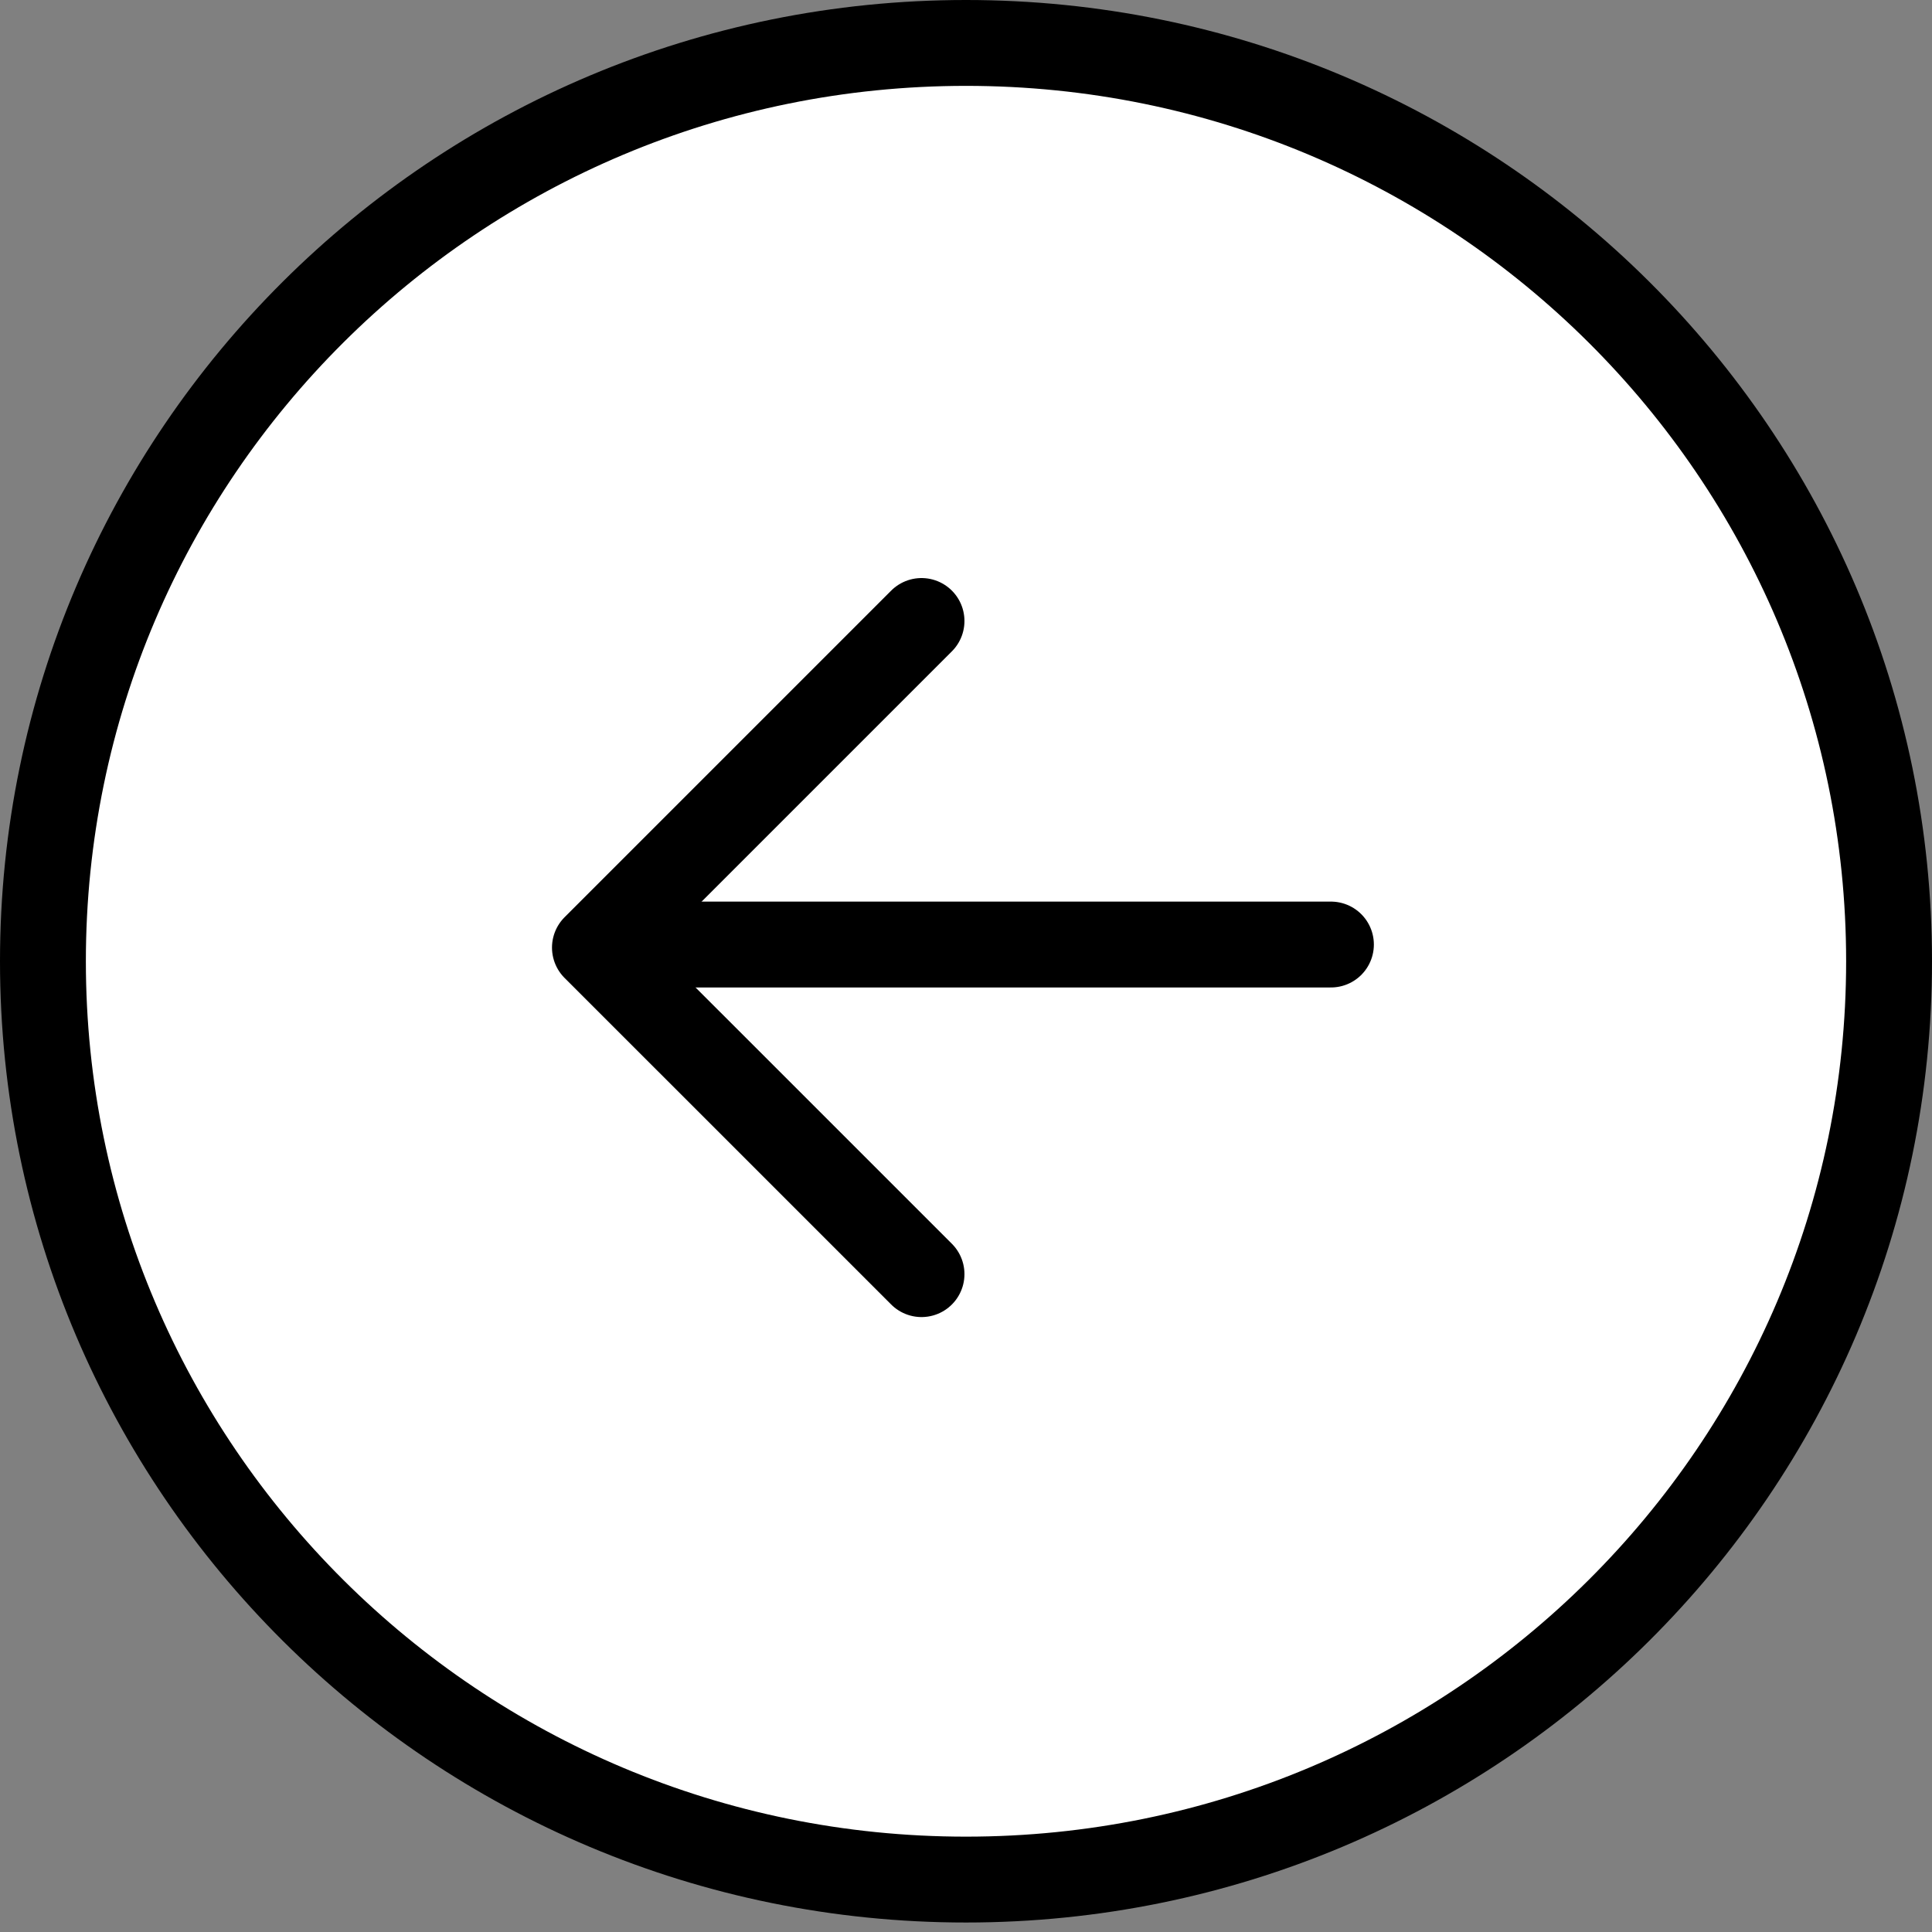
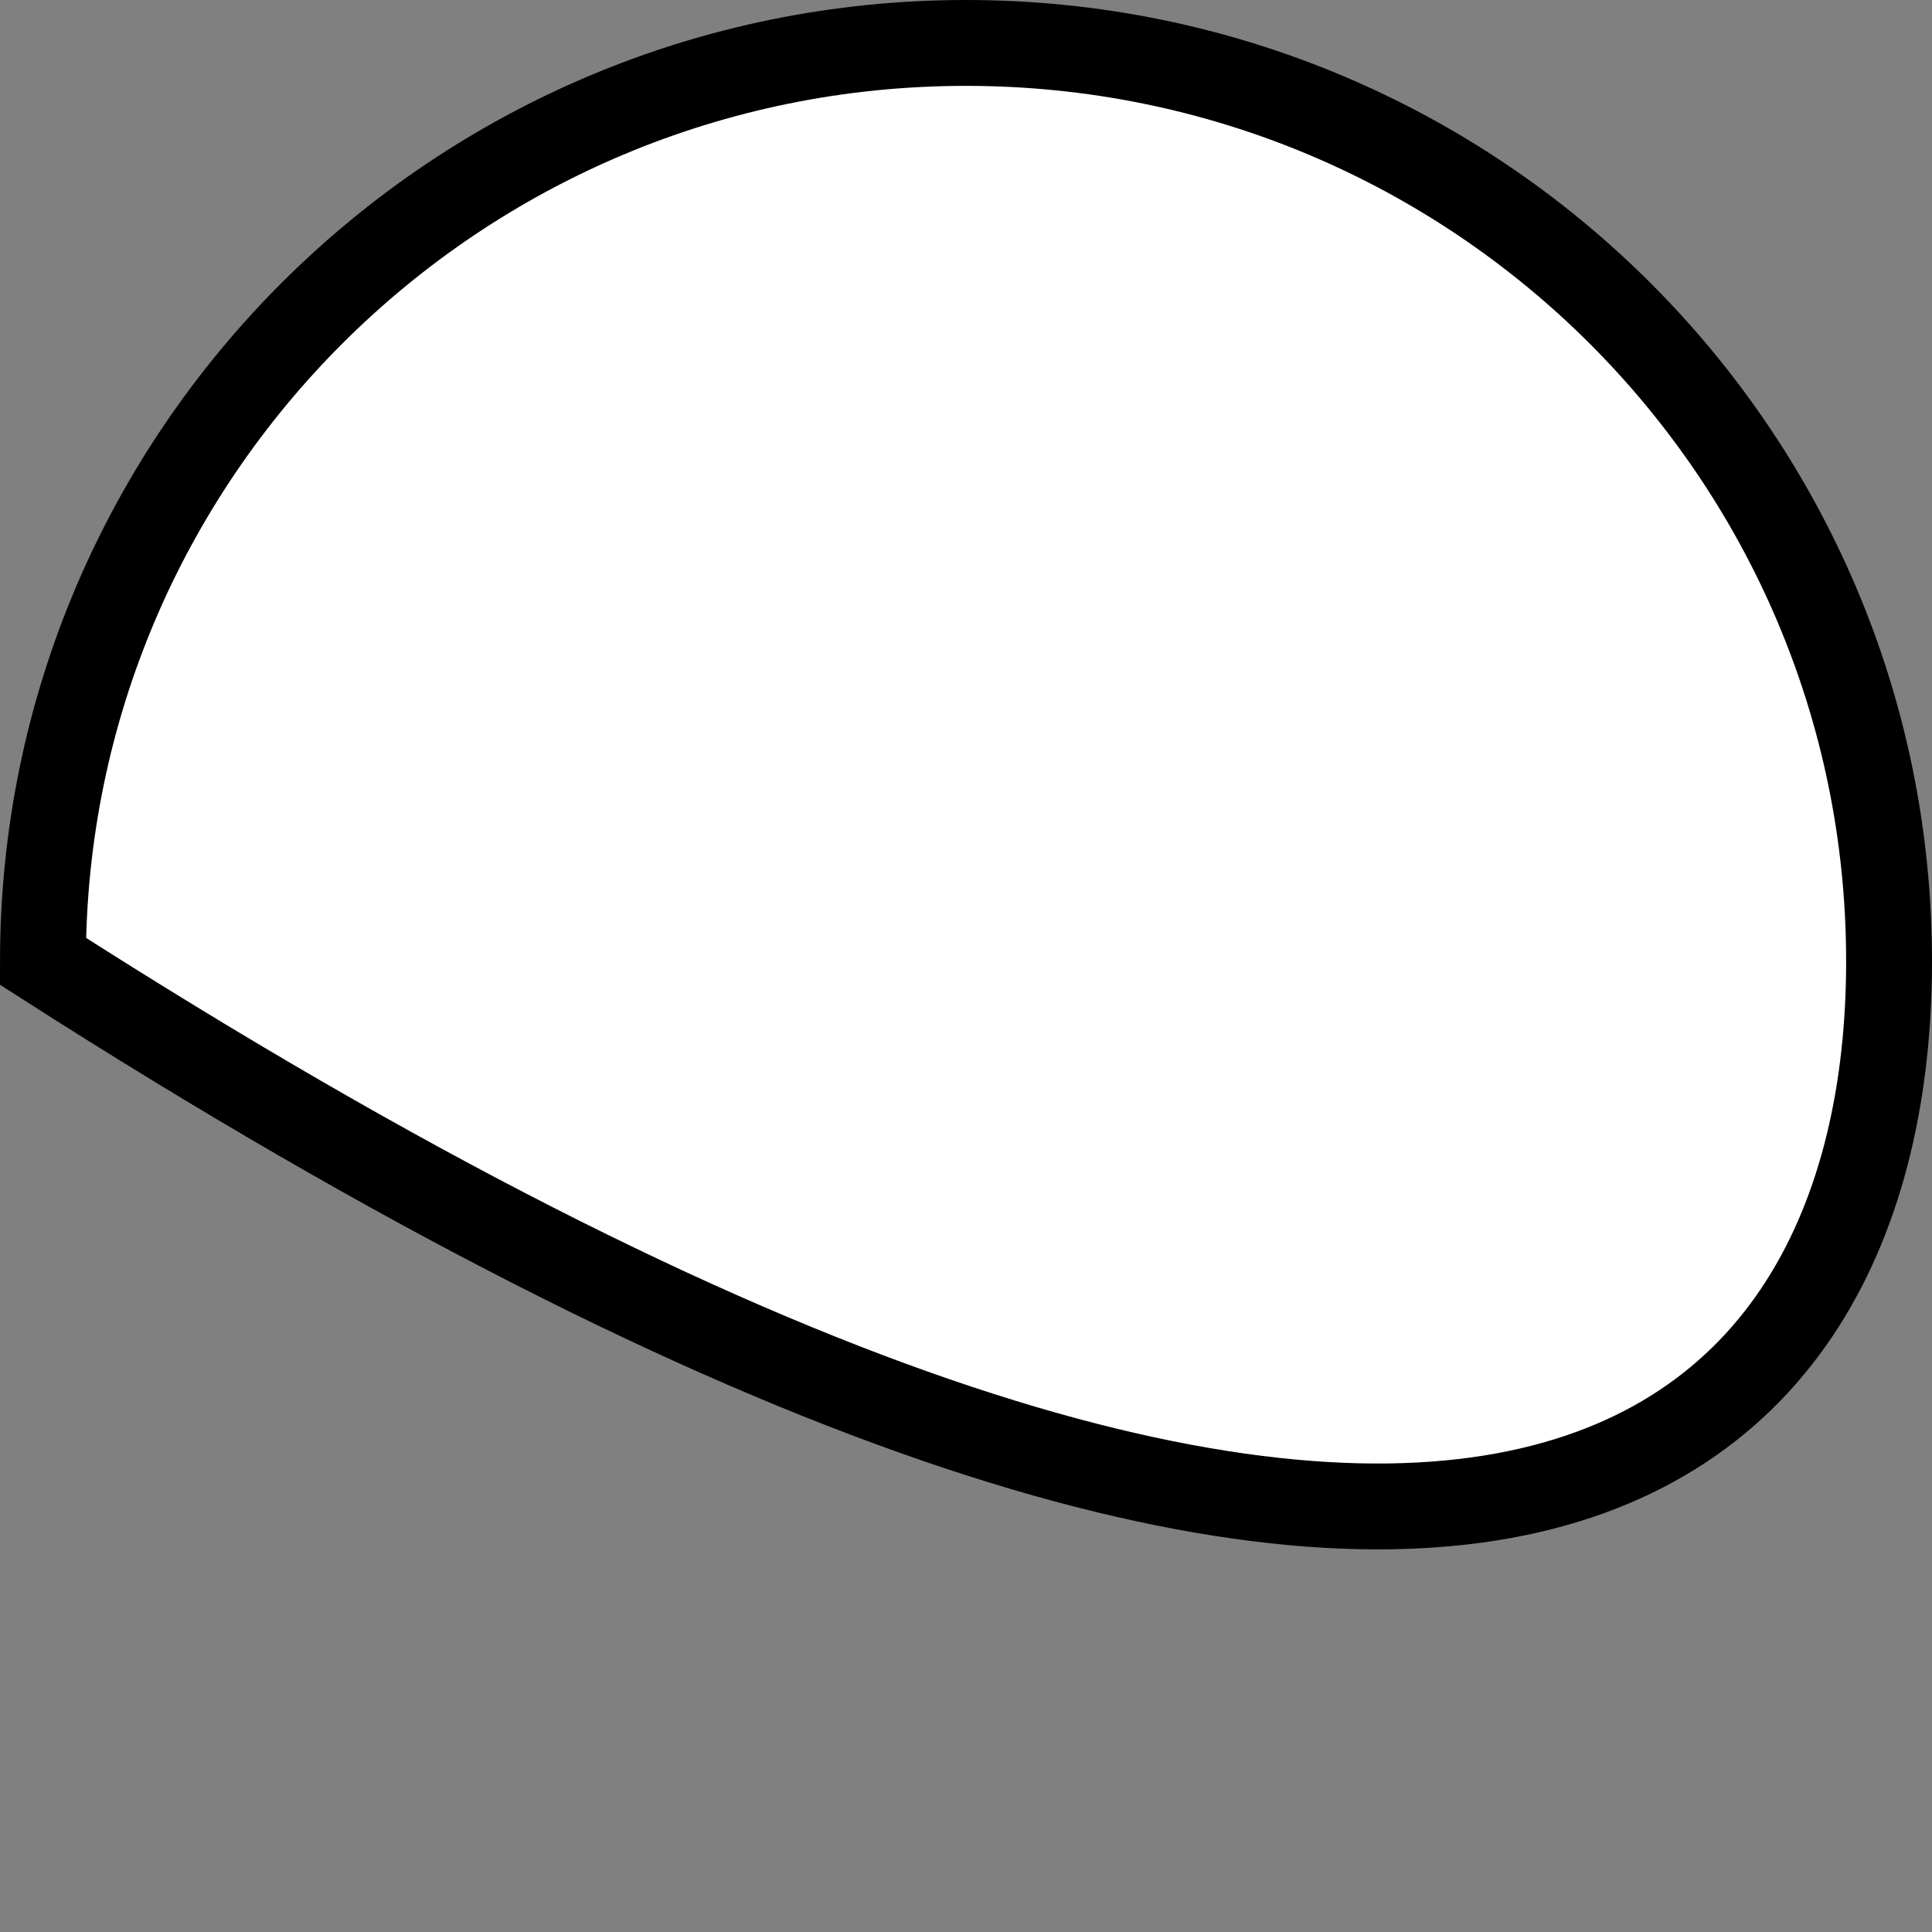
<svg xmlns="http://www.w3.org/2000/svg" width="45" height="45" viewBox="0 0 45 45" fill="none">
  <rect x="0" y="0" width="45" height="45" fill="#808080" stroke="none" />
-   <path d="M22.5 1C10.621 1 1 10.581 1 22.39C1 34.198 10.621 43.779 22.5 43.779C34.379 43.779 44 34.198 44 22.39C44 10.581 34.379 1 22.5 1Z" fill="white" stroke="black" stroke-width="2" />
-   <path d="M31 22L15 22" stroke="black" stroke-width="2" stroke-miterlimit="10" stroke-linecap="round" />
-   <path d="M21.464 14.464L13.857 22.071L17.661 25.874L21.464 29.677" stroke="black" stroke-width="2" stroke-linecap="round" stroke-linejoin="round" />
+   <path d="M22.5 1C10.621 1 1 10.581 1 22.39C34.379 43.779 44 34.198 44 22.39C44 10.581 34.379 1 22.5 1Z" fill="white" stroke="black" stroke-width="2" />
</svg>